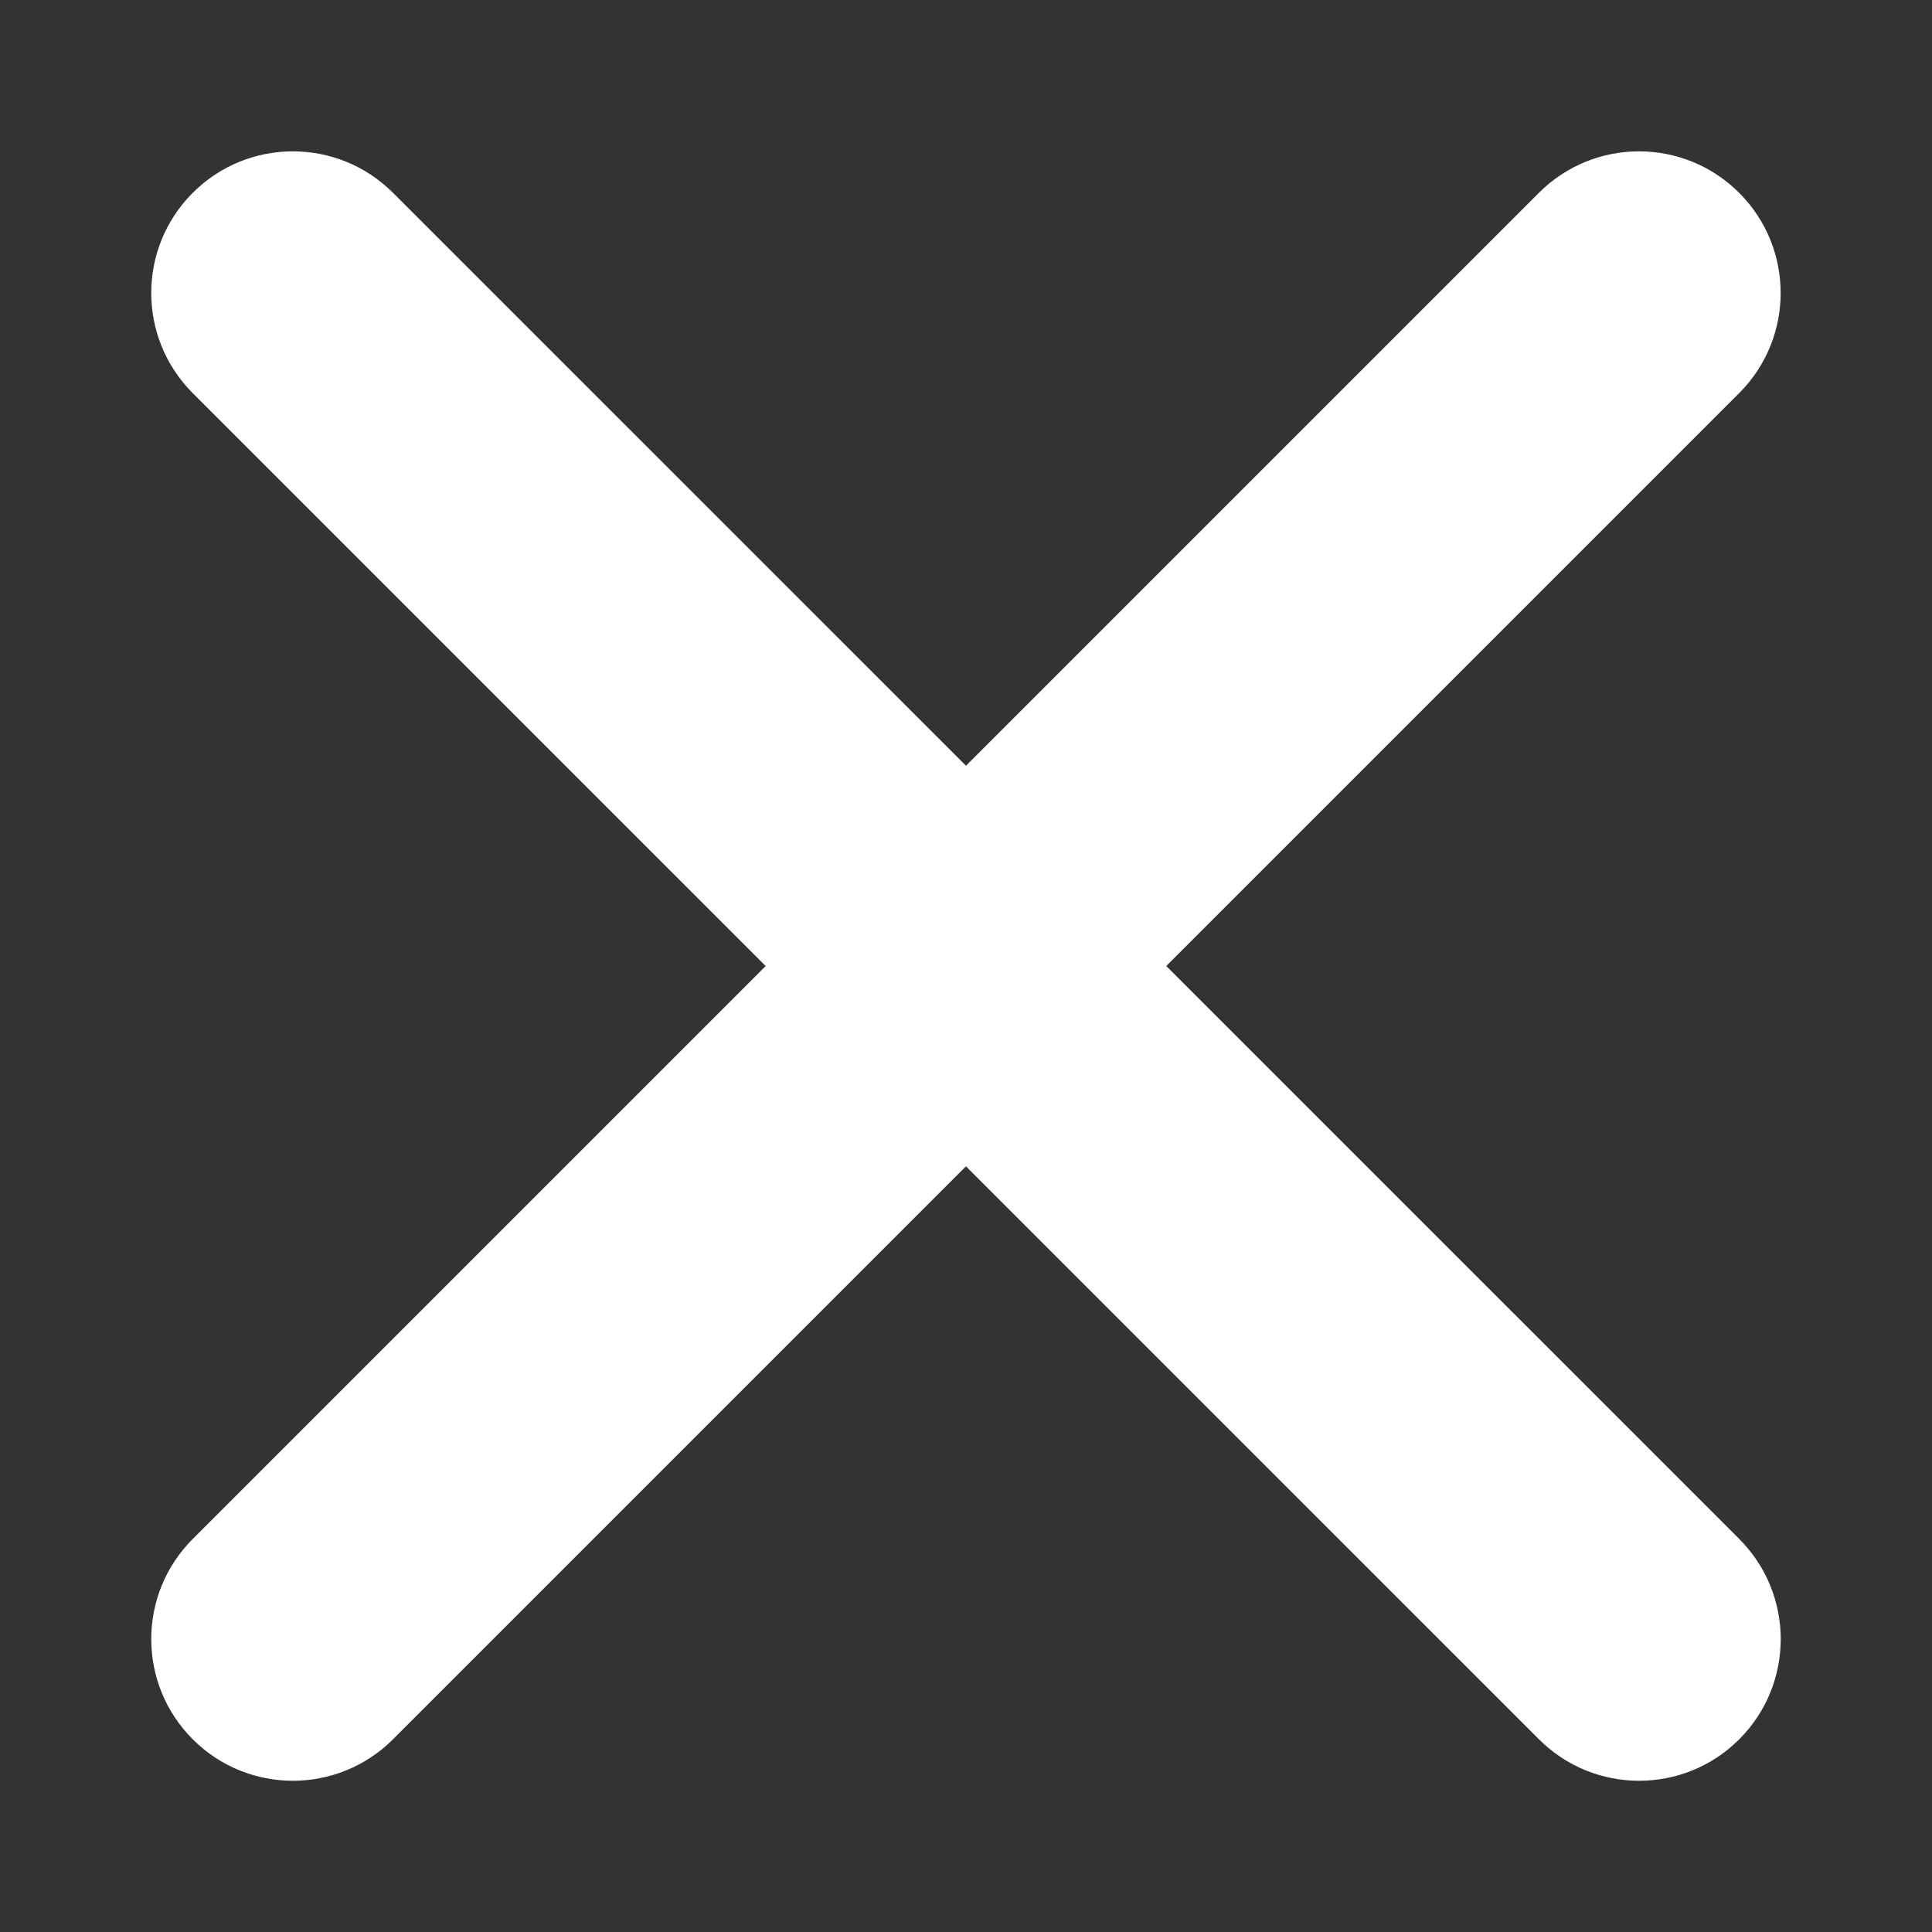
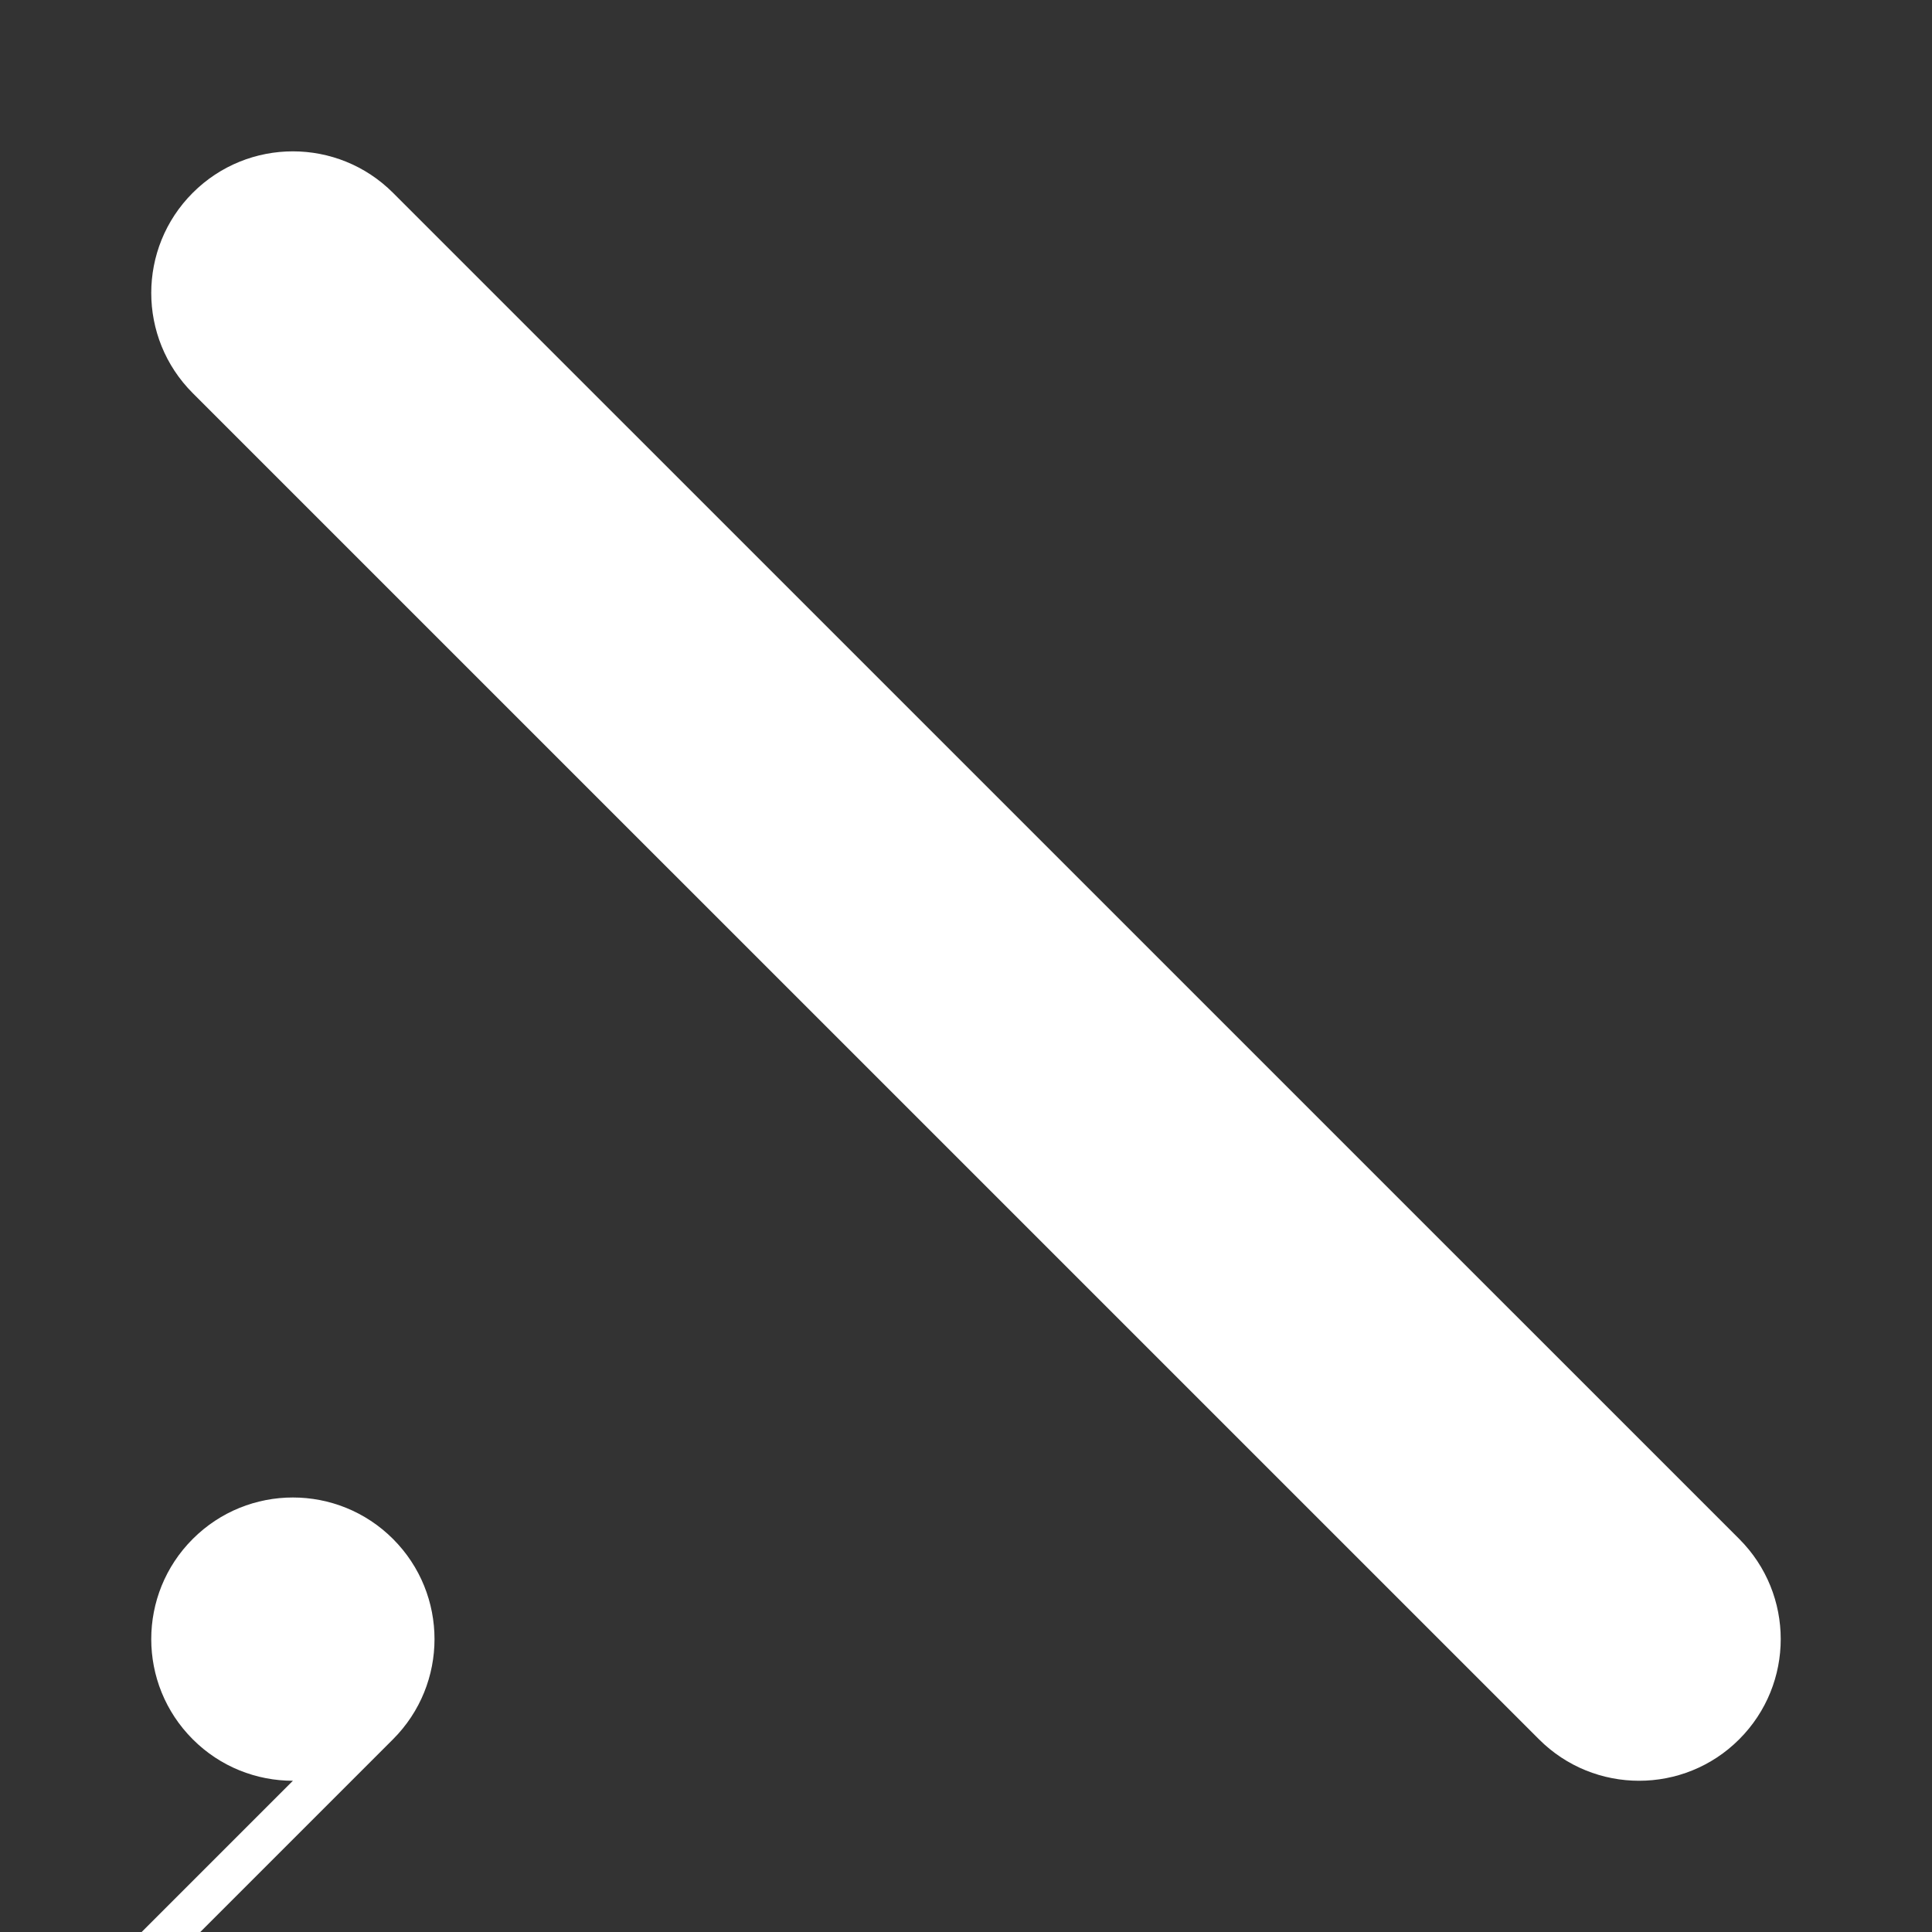
<svg xmlns="http://www.w3.org/2000/svg" width="100pt" height="100pt" fill="#fff" version="1.1" viewBox="0 0 100 100">
  <rect x="0" y="0" width="100" height="100" fill="#333333" stroke="none" />
-   <path d="m15.16 92.172c-1.875 0-3.754-0.715-5.184-2.148-2.863-2.863-2.863-7.504 0-10.367l69.676-69.676c2.863-2.863 7.504-2.863 10.367 0s2.863 7.504 0 10.367l-69.676 69.676c-1.43 1.43-3.309 2.148-5.184 2.148zm69.68 0c-1.875 0-3.754-0.715-5.184-2.148l-69.68-69.676c-2.863-2.863-2.863-7.504 0-10.367 2.863-2.863 7.504-2.863 10.367 0l69.68 69.676c2.863 2.863 2.863 7.504 0 10.367-1.43 1.434-3.309 2.148-5.184 2.148z" />
+   <path d="m15.16 92.172c-1.875 0-3.754-0.715-5.184-2.148-2.863-2.863-2.863-7.504 0-10.367c2.863-2.863 7.504-2.863 10.367 0s2.863 7.504 0 10.367l-69.676 69.676c-1.43 1.43-3.309 2.148-5.184 2.148zm69.68 0c-1.875 0-3.754-0.715-5.184-2.148l-69.68-69.676c-2.863-2.863-2.863-7.504 0-10.367 2.863-2.863 7.504-2.863 10.367 0l69.68 69.676c2.863 2.863 2.863 7.504 0 10.367-1.43 1.434-3.309 2.148-5.184 2.148z" />
</svg>